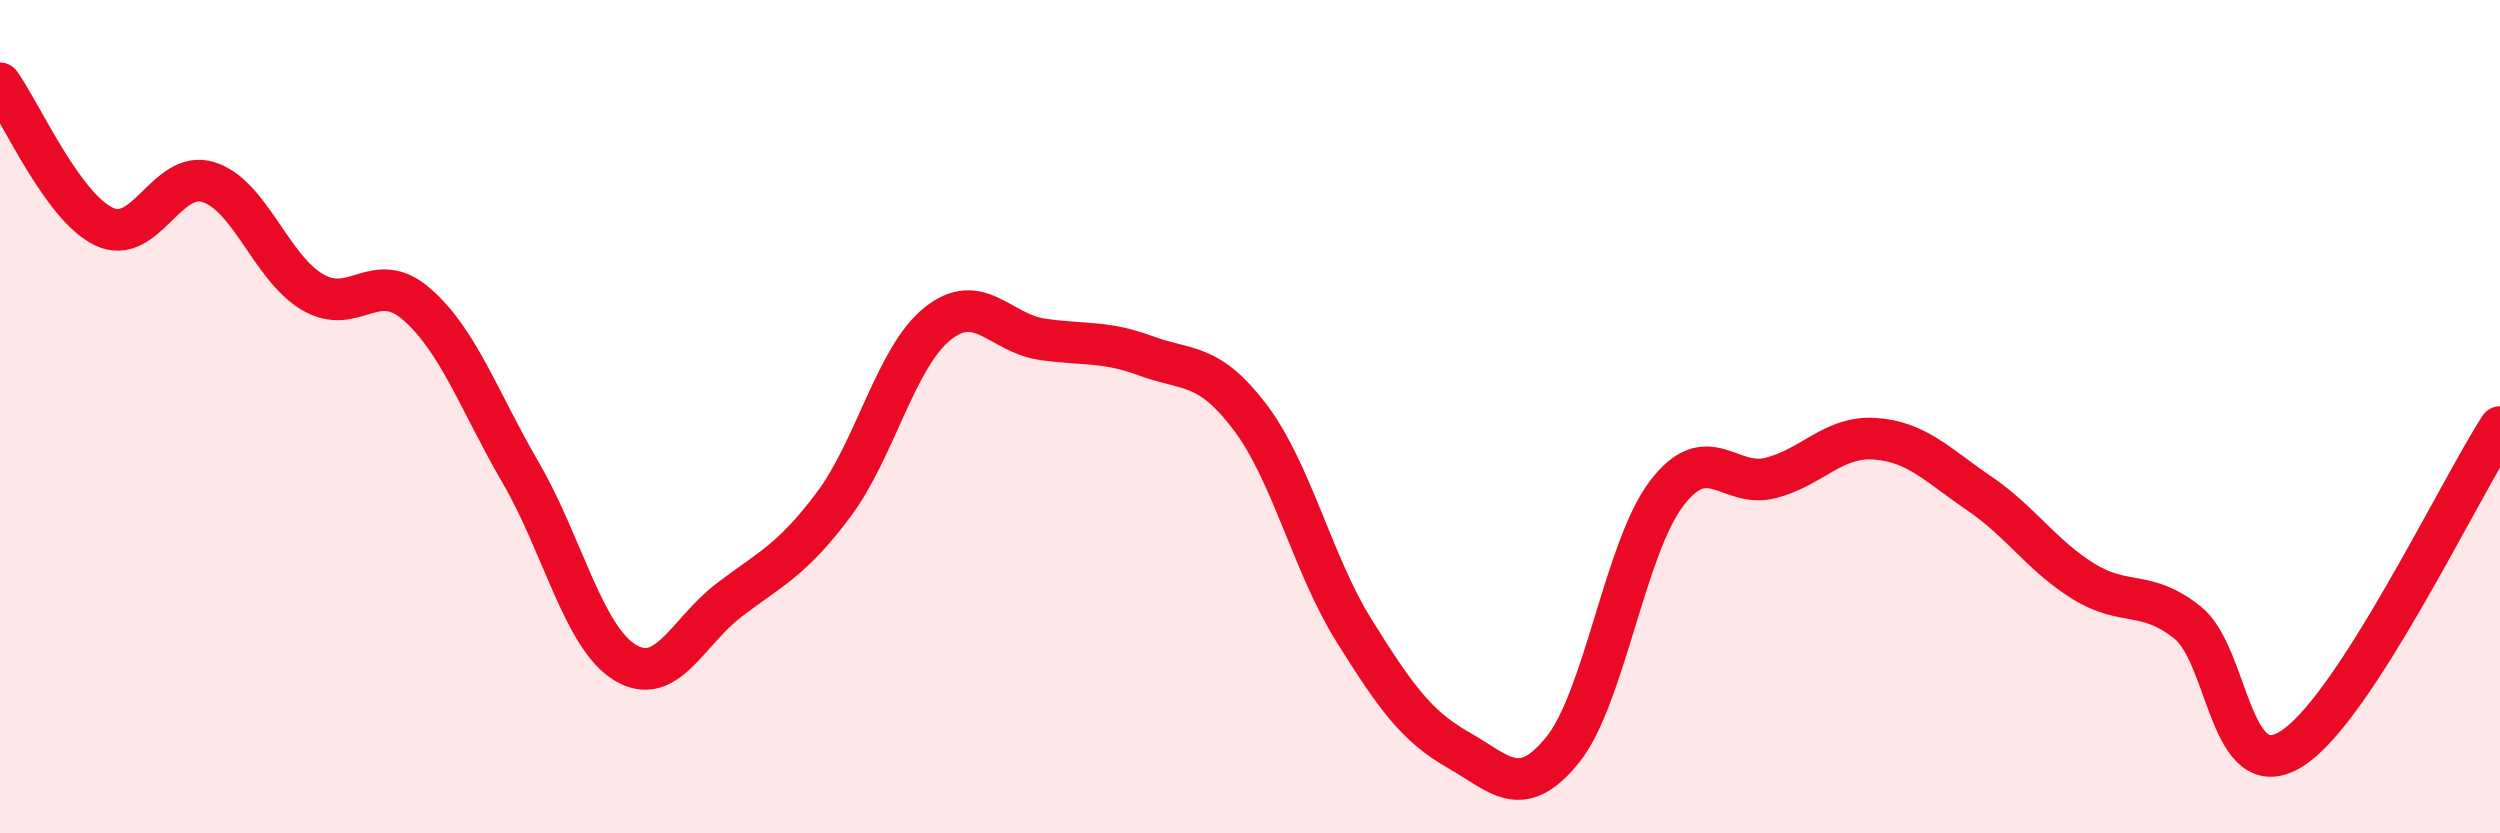
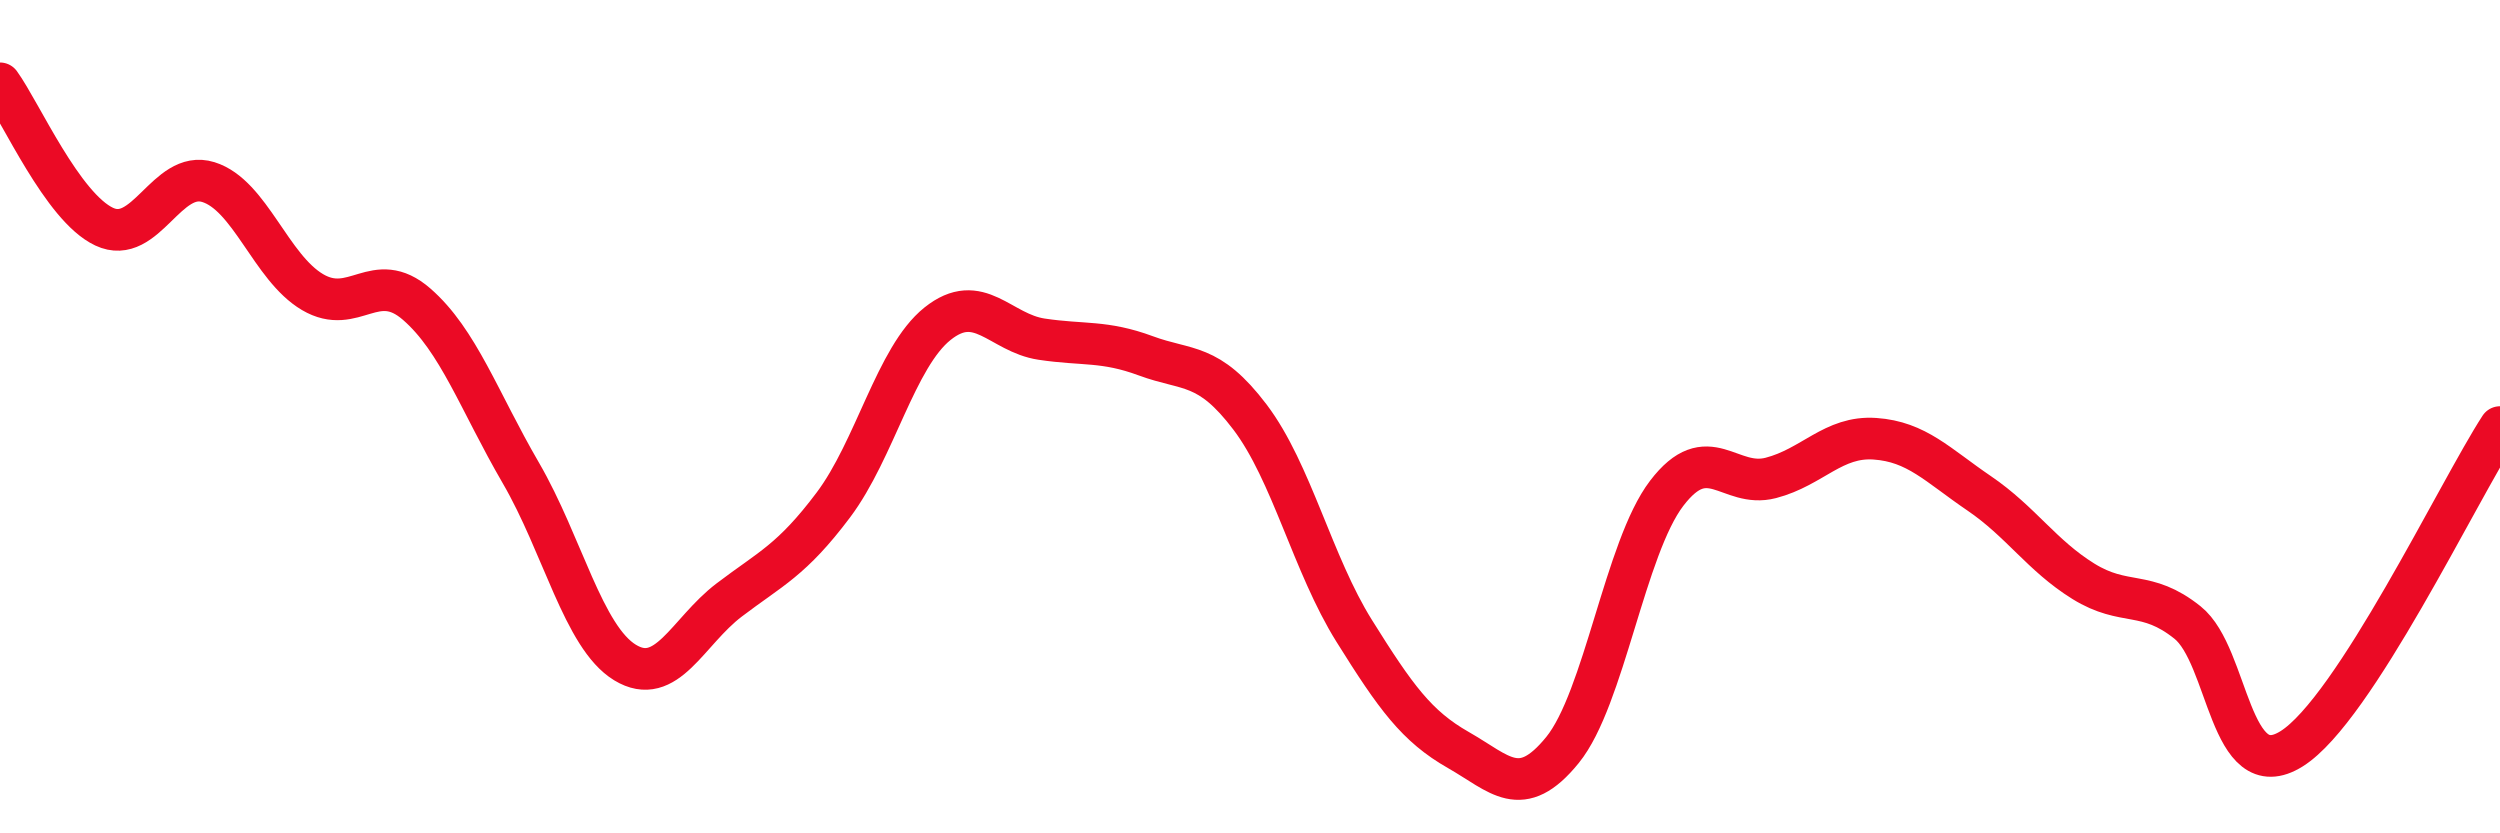
<svg xmlns="http://www.w3.org/2000/svg" width="60" height="20" viewBox="0 0 60 20">
-   <path d="M 0,2 C 0.5,2.69 1.5,4.97 2.5,5.44 C 3.5,5.91 4,4.06 5,4.37 C 6,4.68 6.5,6.42 7.5,7.01 C 8.5,7.6 9,6.43 10,7.3 C 11,8.17 11.5,9.63 12.5,11.35 C 13.5,13.07 14,15.29 15,15.9 C 16,16.51 16.5,15.16 17.5,14.4 C 18.5,13.64 19,13.45 20,12.12 C 21,10.79 21.5,8.57 22.5,7.77 C 23.5,6.97 24,7.99 25,8.14 C 26,8.29 26.5,8.17 27.5,8.54 C 28.5,8.91 29,8.69 30,10.01 C 31,11.33 31.5,13.54 32.5,15.14 C 33.5,16.74 34,17.43 35,18 C 36,18.57 36.5,19.23 37.5,18 C 38.5,16.77 39,13.15 40,11.84 C 41,10.53 41.5,11.73 42.5,11.47 C 43.5,11.21 44,10.46 45,10.53 C 46,10.6 46.5,11.16 47.5,11.84 C 48.5,12.52 49,13.33 50,13.95 C 51,14.57 51.5,14.14 52.5,14.94 C 53.5,15.74 53.5,18.91 55,17.97 C 56.5,17.03 59,11.79 60,10.25L60 20L0 20Z" fill="#EB0A25" opacity="0.1" stroke-linecap="round" stroke-linejoin="round" />
  <path d="M 0,2 C 0.5,2.69 1.5,4.97 2.5,5.44 C 3.5,5.91 4,4.06 5,4.37 C 6,4.68 6.5,6.42 7.5,7.01 C 8.5,7.6 9,6.43 10,7.3 C 11,8.17 11.5,9.63 12.5,11.35 C 13.5,13.07 14,15.29 15,15.9 C 16,16.51 16.5,15.16 17.5,14.4 C 18.5,13.64 19,13.45 20,12.12 C 21,10.79 21.5,8.57 22.5,7.77 C 23.5,6.97 24,7.99 25,8.14 C 26,8.29 26.5,8.17 27.5,8.54 C 28.5,8.91 29,8.69 30,10.01 C 31,11.33 31.5,13.54 32.5,15.14 C 33.5,16.74 34,17.43 35,18 C 36,18.57 36.5,19.23 37.5,18 C 38.5,16.77 39,13.15 40,11.84 C 41,10.53 41.5,11.73 42.5,11.47 C 43.5,11.21 44,10.46 45,10.53 C 46,10.6 46.5,11.16 47.5,11.84 C 48.5,12.52 49,13.33 50,13.95 C 51,14.57 51.5,14.14 52.5,14.94 C 53.5,15.74 53.5,18.91 55,17.97 C 56.5,17.03 59,11.79 60,10.25" stroke="#EB0A25" stroke-width="1" fill="none" stroke-linecap="round" stroke-linejoin="round" />
</svg>